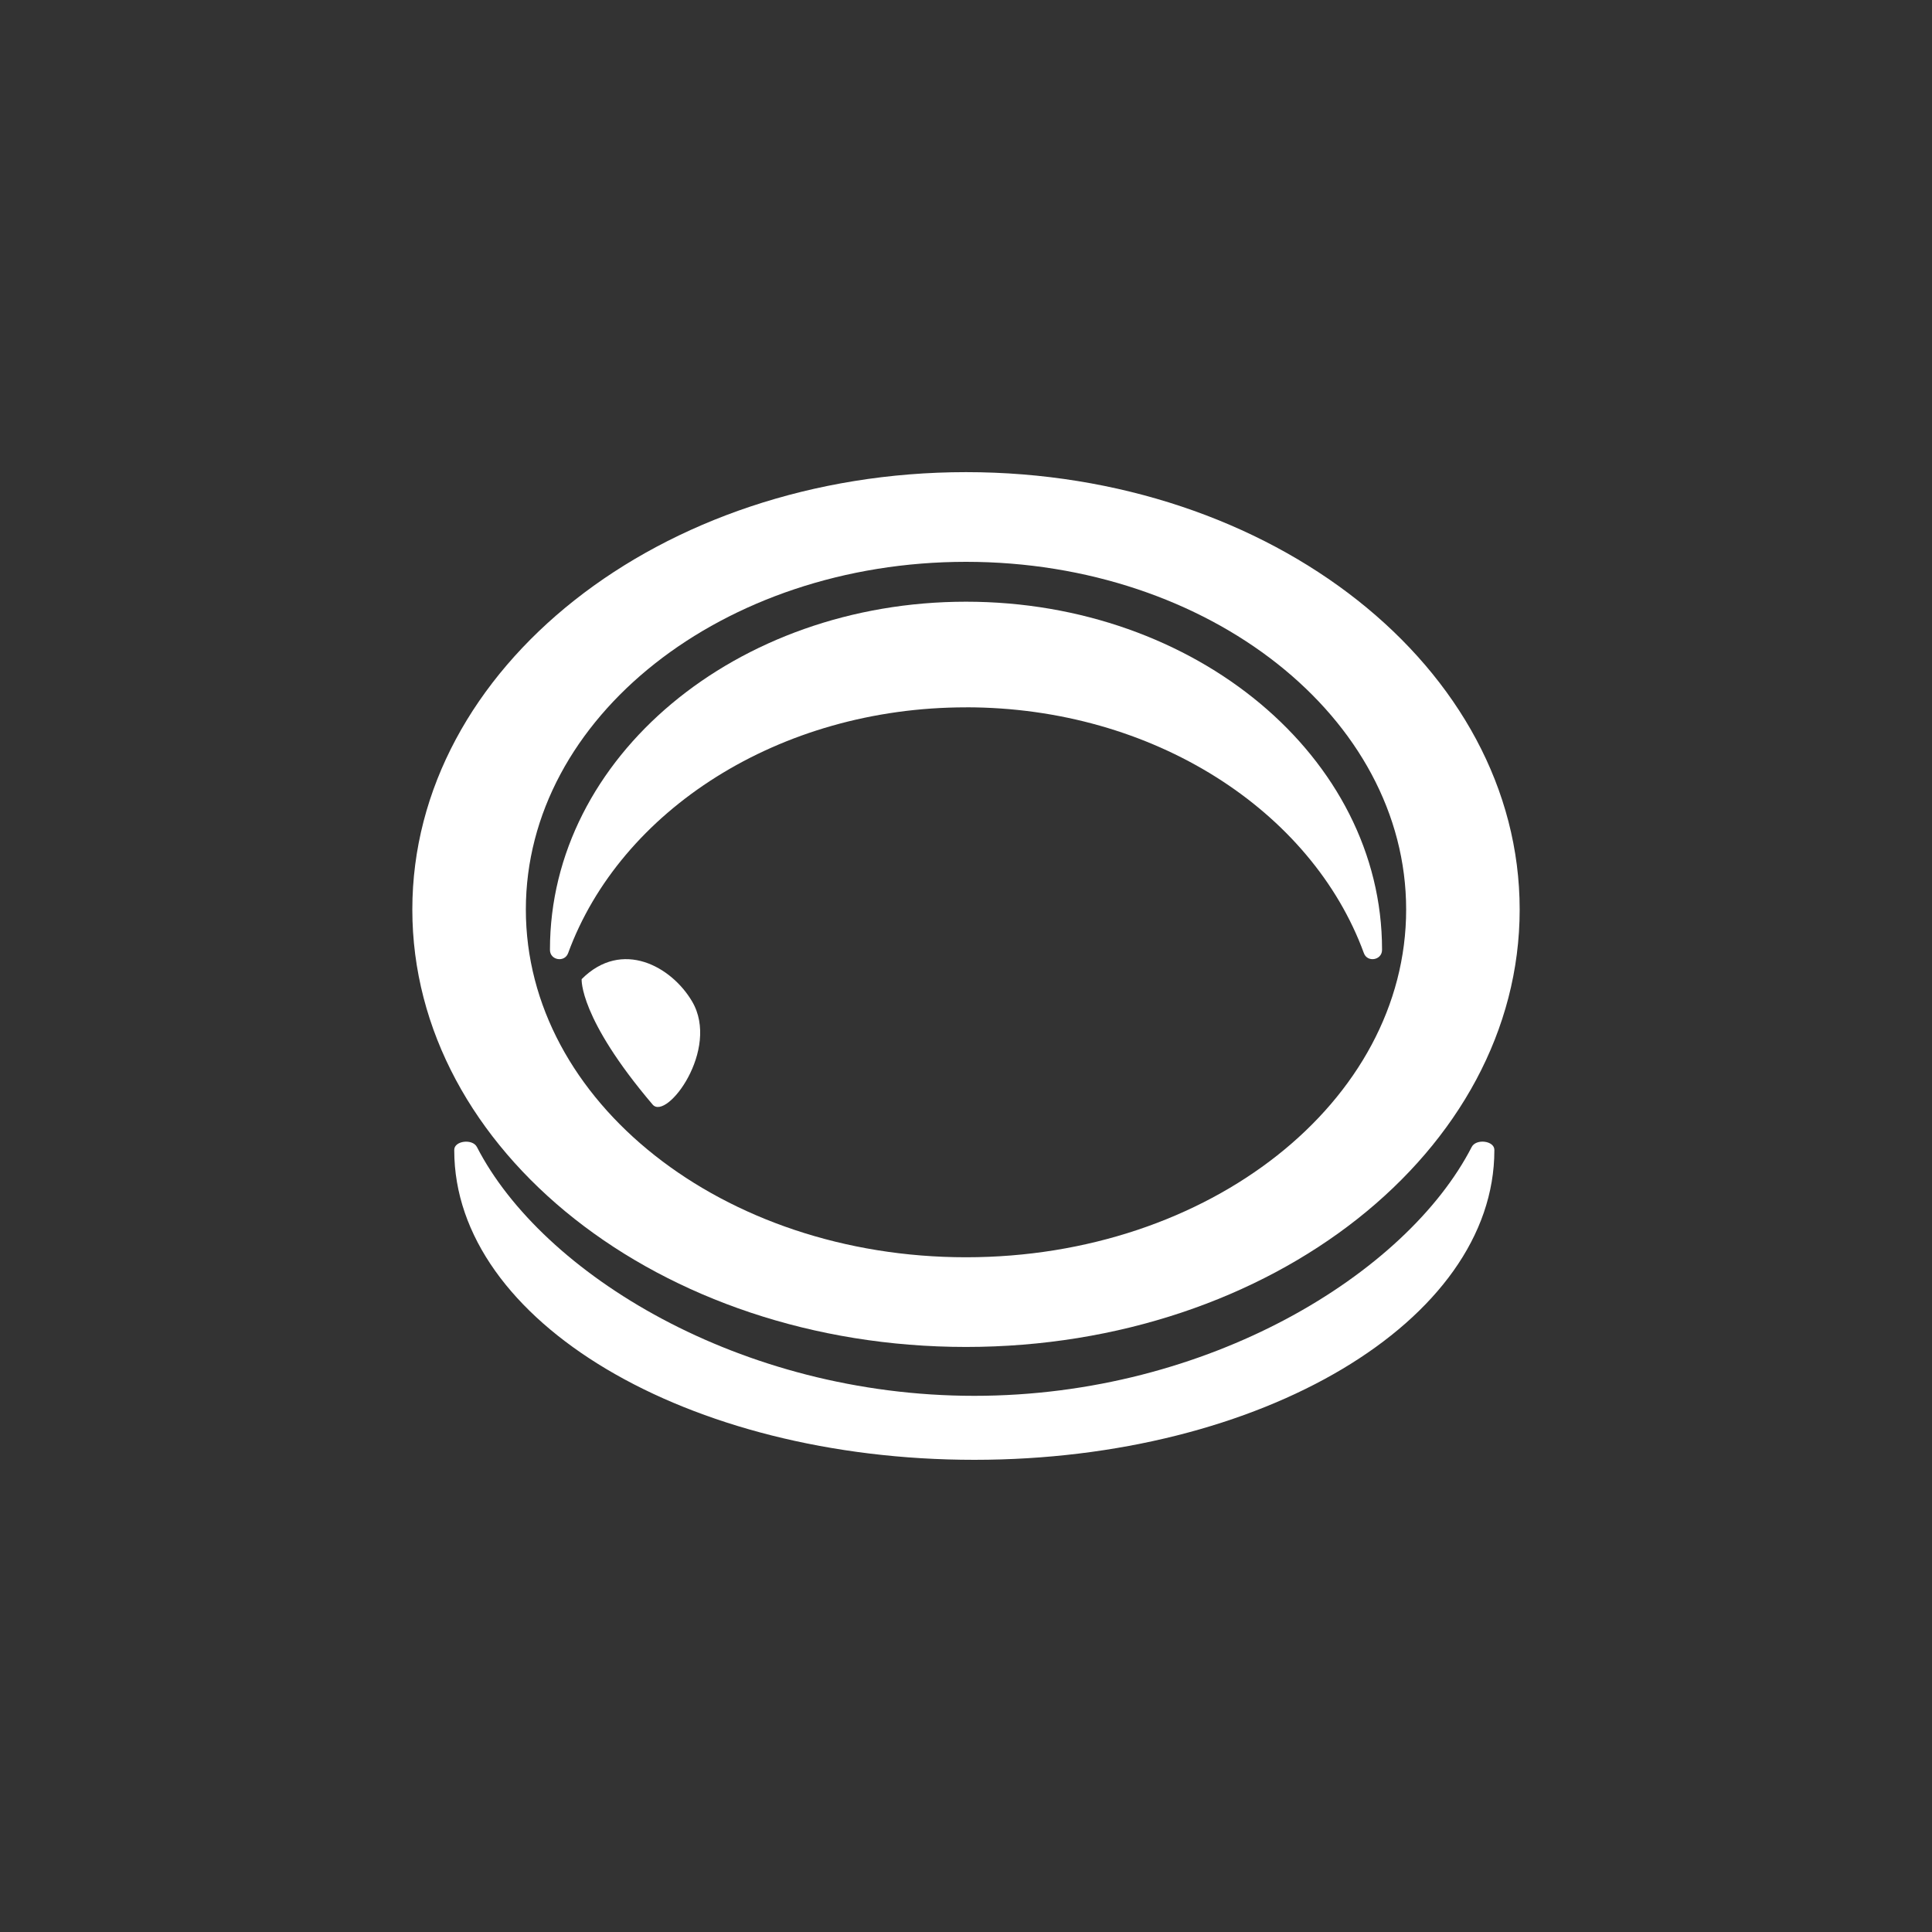
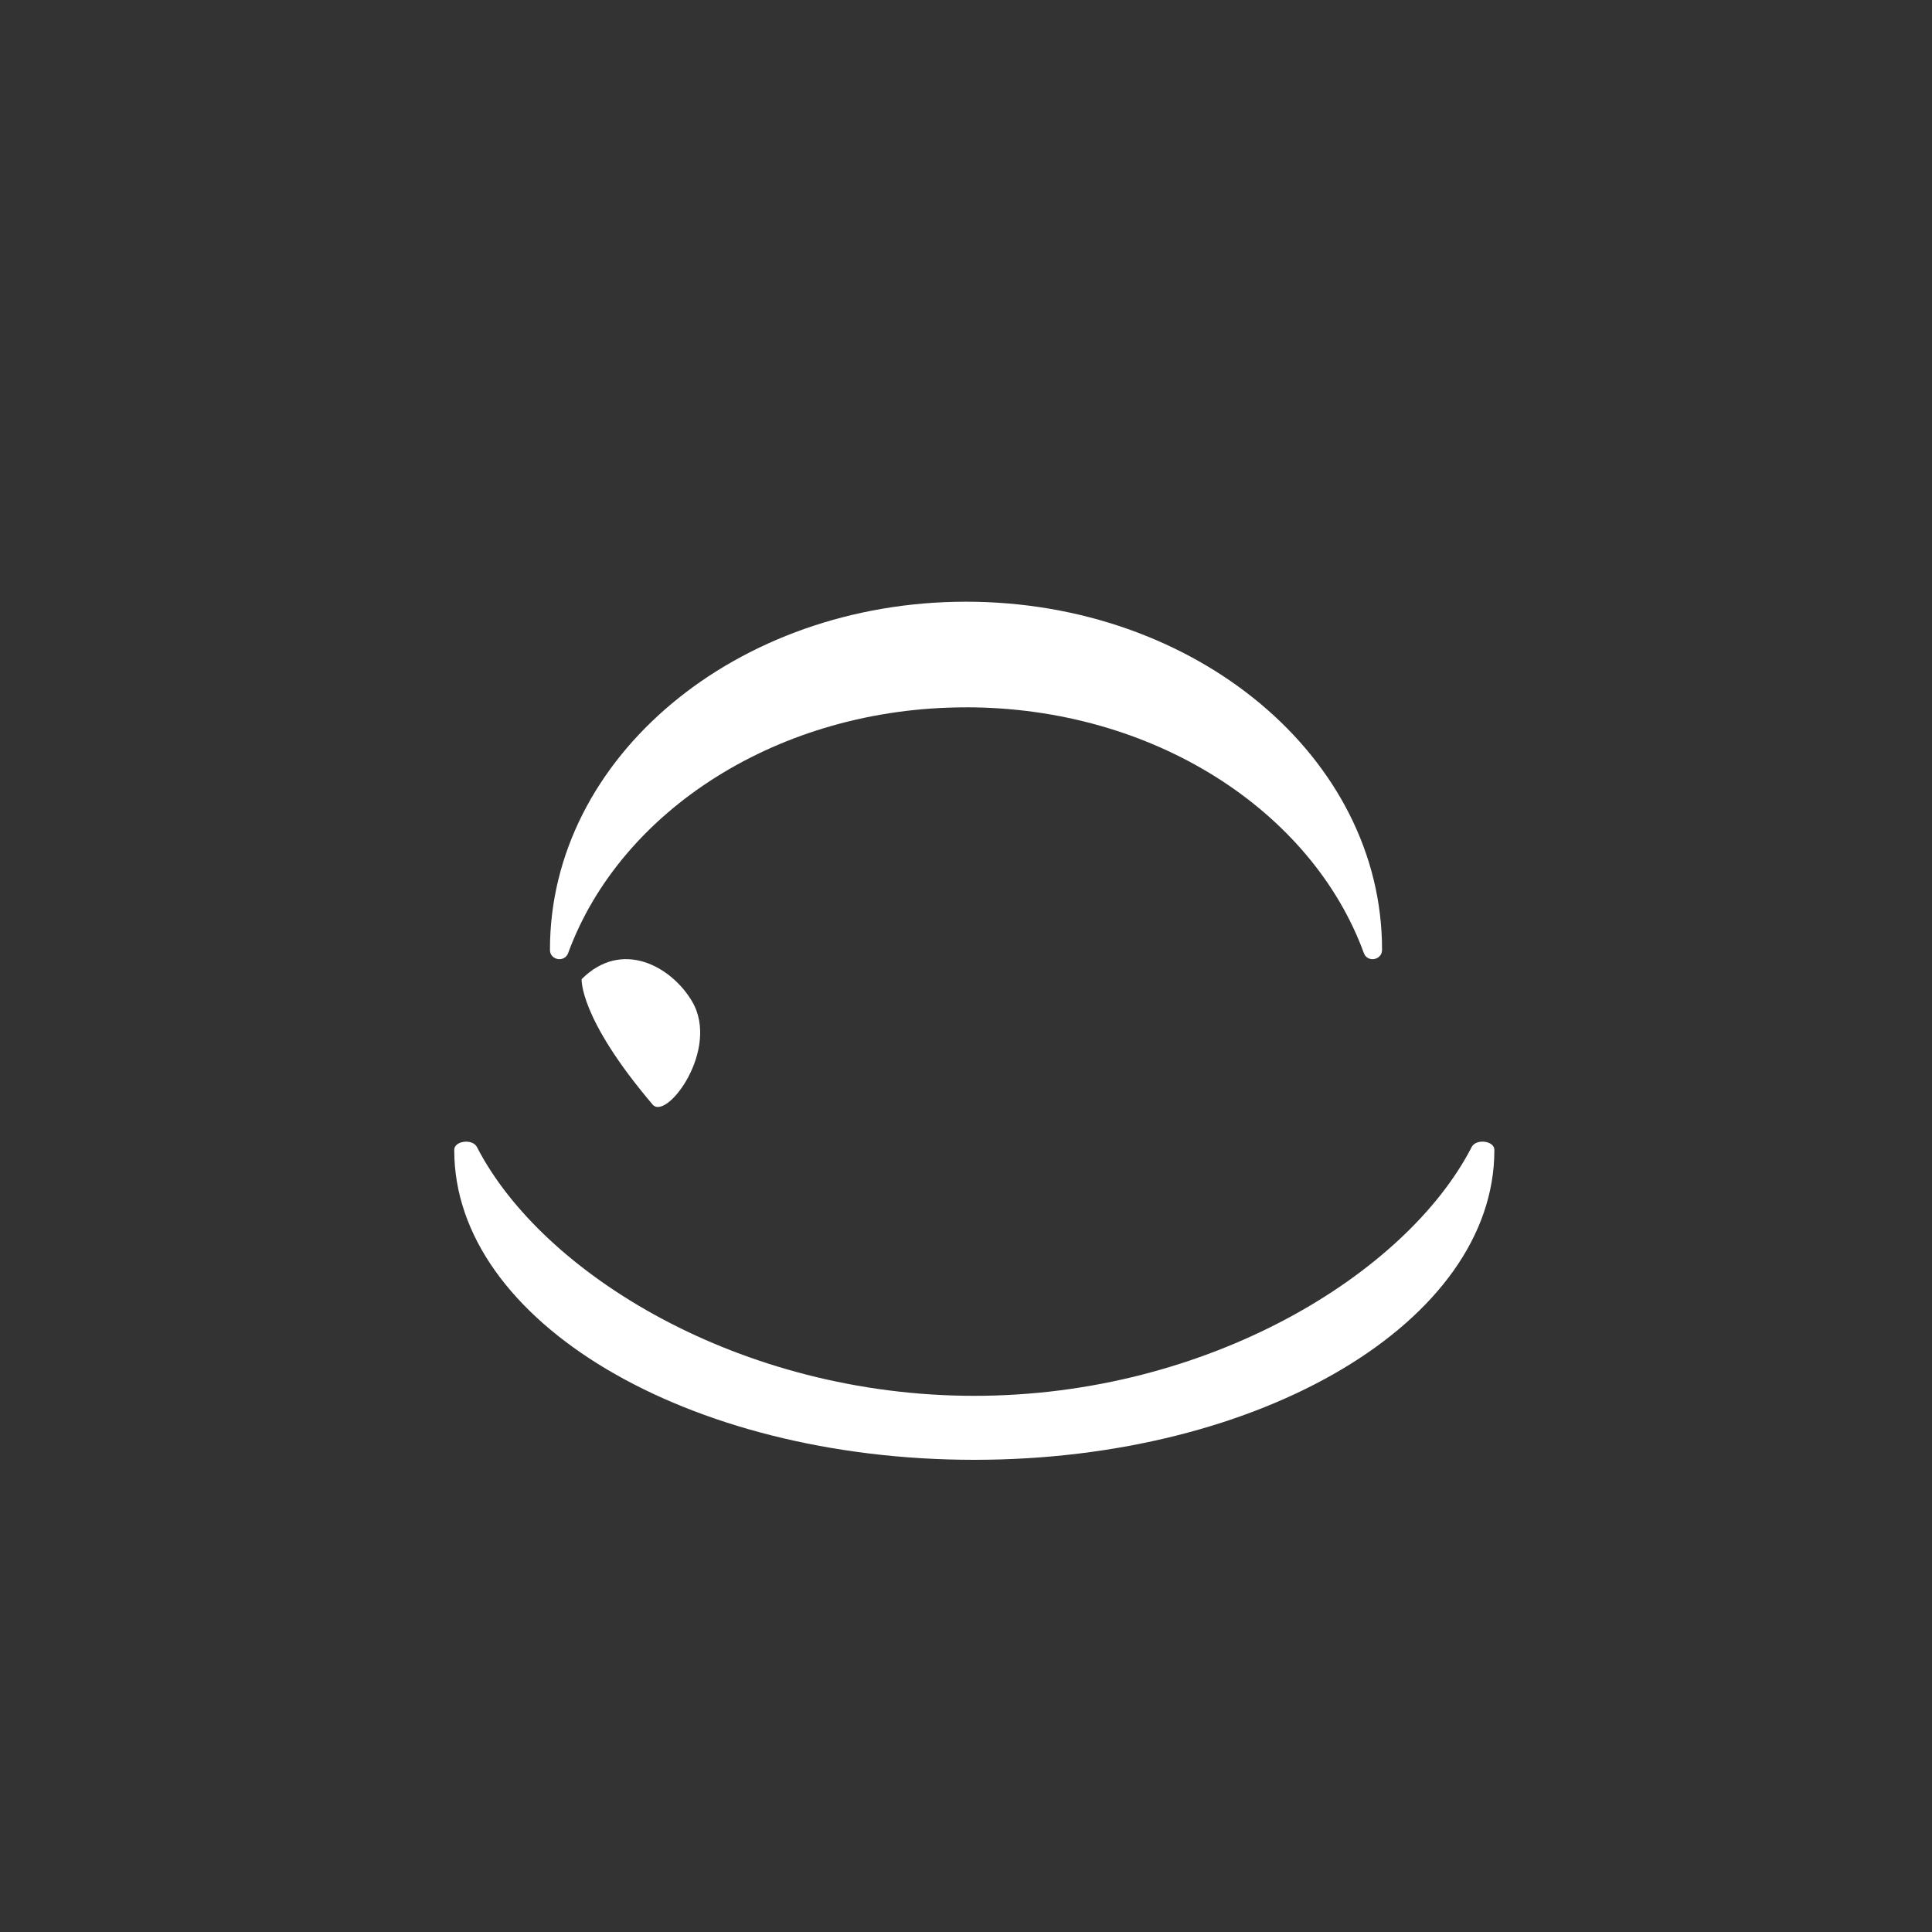
<svg xmlns="http://www.w3.org/2000/svg" id="_層_1" viewBox="0 0 500 500">
  <rect x="0" y="0" width="500" height="500" fill="#333333" stroke="none" />
  <defs>
    <style>.cls-1{fill:#fff;}</style>
  </defs>
-   <path class="cls-1" d="M250,122.19c-79.14,0-143.29,50.68-143.29,113.2s64.15,113.2,143.29,113.2,143.29-50.68,143.29-113.2-64.15-113.2-143.29-113.2Zm0,203.19c-62.91,0-113.91-40.29-113.91-89.99s51-89.99,113.91-89.99,113.91,40.29,113.91,89.99-51,89.99-113.91,89.99Z" />
  <path class="cls-1" d="M250,183.05c48.49,0,89.49,26.78,102.97,63.62,.91,2.5,4.69,1.83,4.7-.82v-.14c0-49.7-48.21-89.99-107.67-89.99s-107.67,40.29-107.67,89.99v.14c0,2.66,3.78,3.32,4.7,.82,13.49-36.83,54.49-63.61,102.98-63.61Z" />
  <path class="cls-1" d="M252.14,361.24c-60.6,0-111.85-31.61-128.71-64.39-1.14-2.22-5.87-1.63-5.87,.73v.12c0,44.24,60.26,80.1,134.59,80.1s134.59-35.86,134.59-80.1v-.12c0-2.37-4.73-2.96-5.87-.73-16.86,32.78-68.11,64.39-128.71,64.39Z" />
  <path class="cls-1" d="M150.53,253.4s-.73,10,18.37,32.46c3.63,4.27,17.5-14.27,10.23-26.66-5.3-9.05-18.14-16.27-28.6-5.8Z" />
</svg>